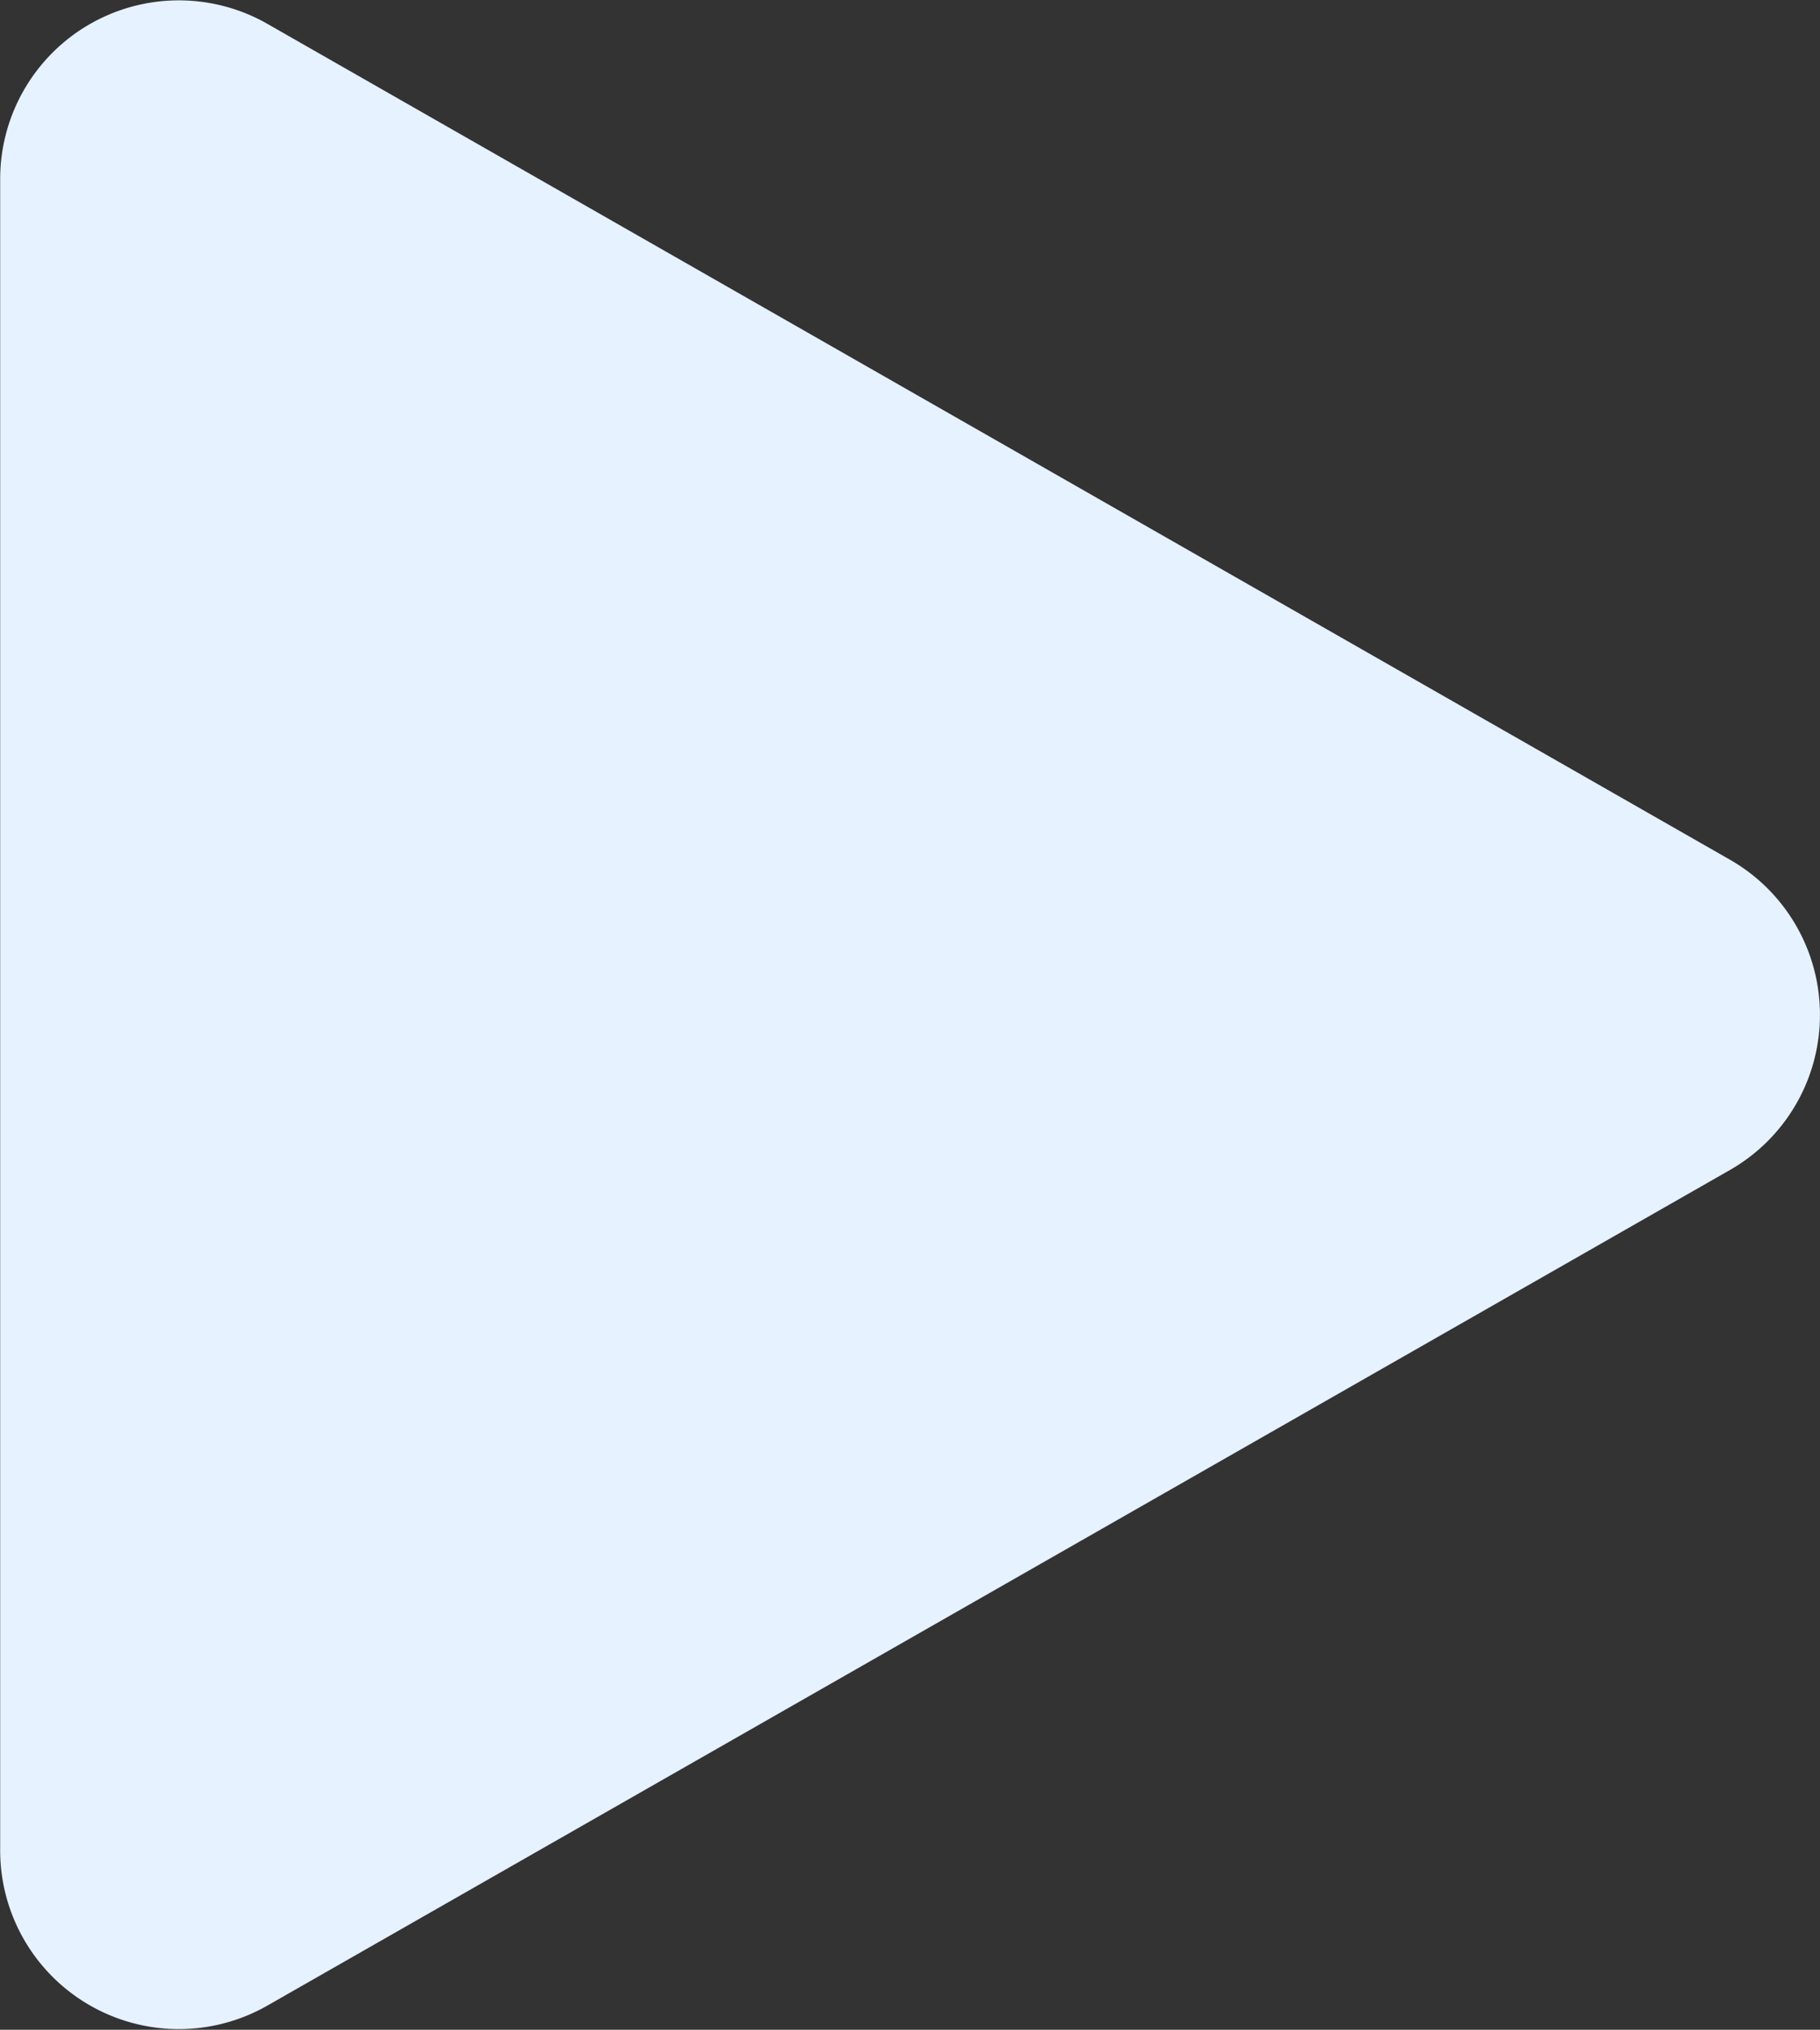
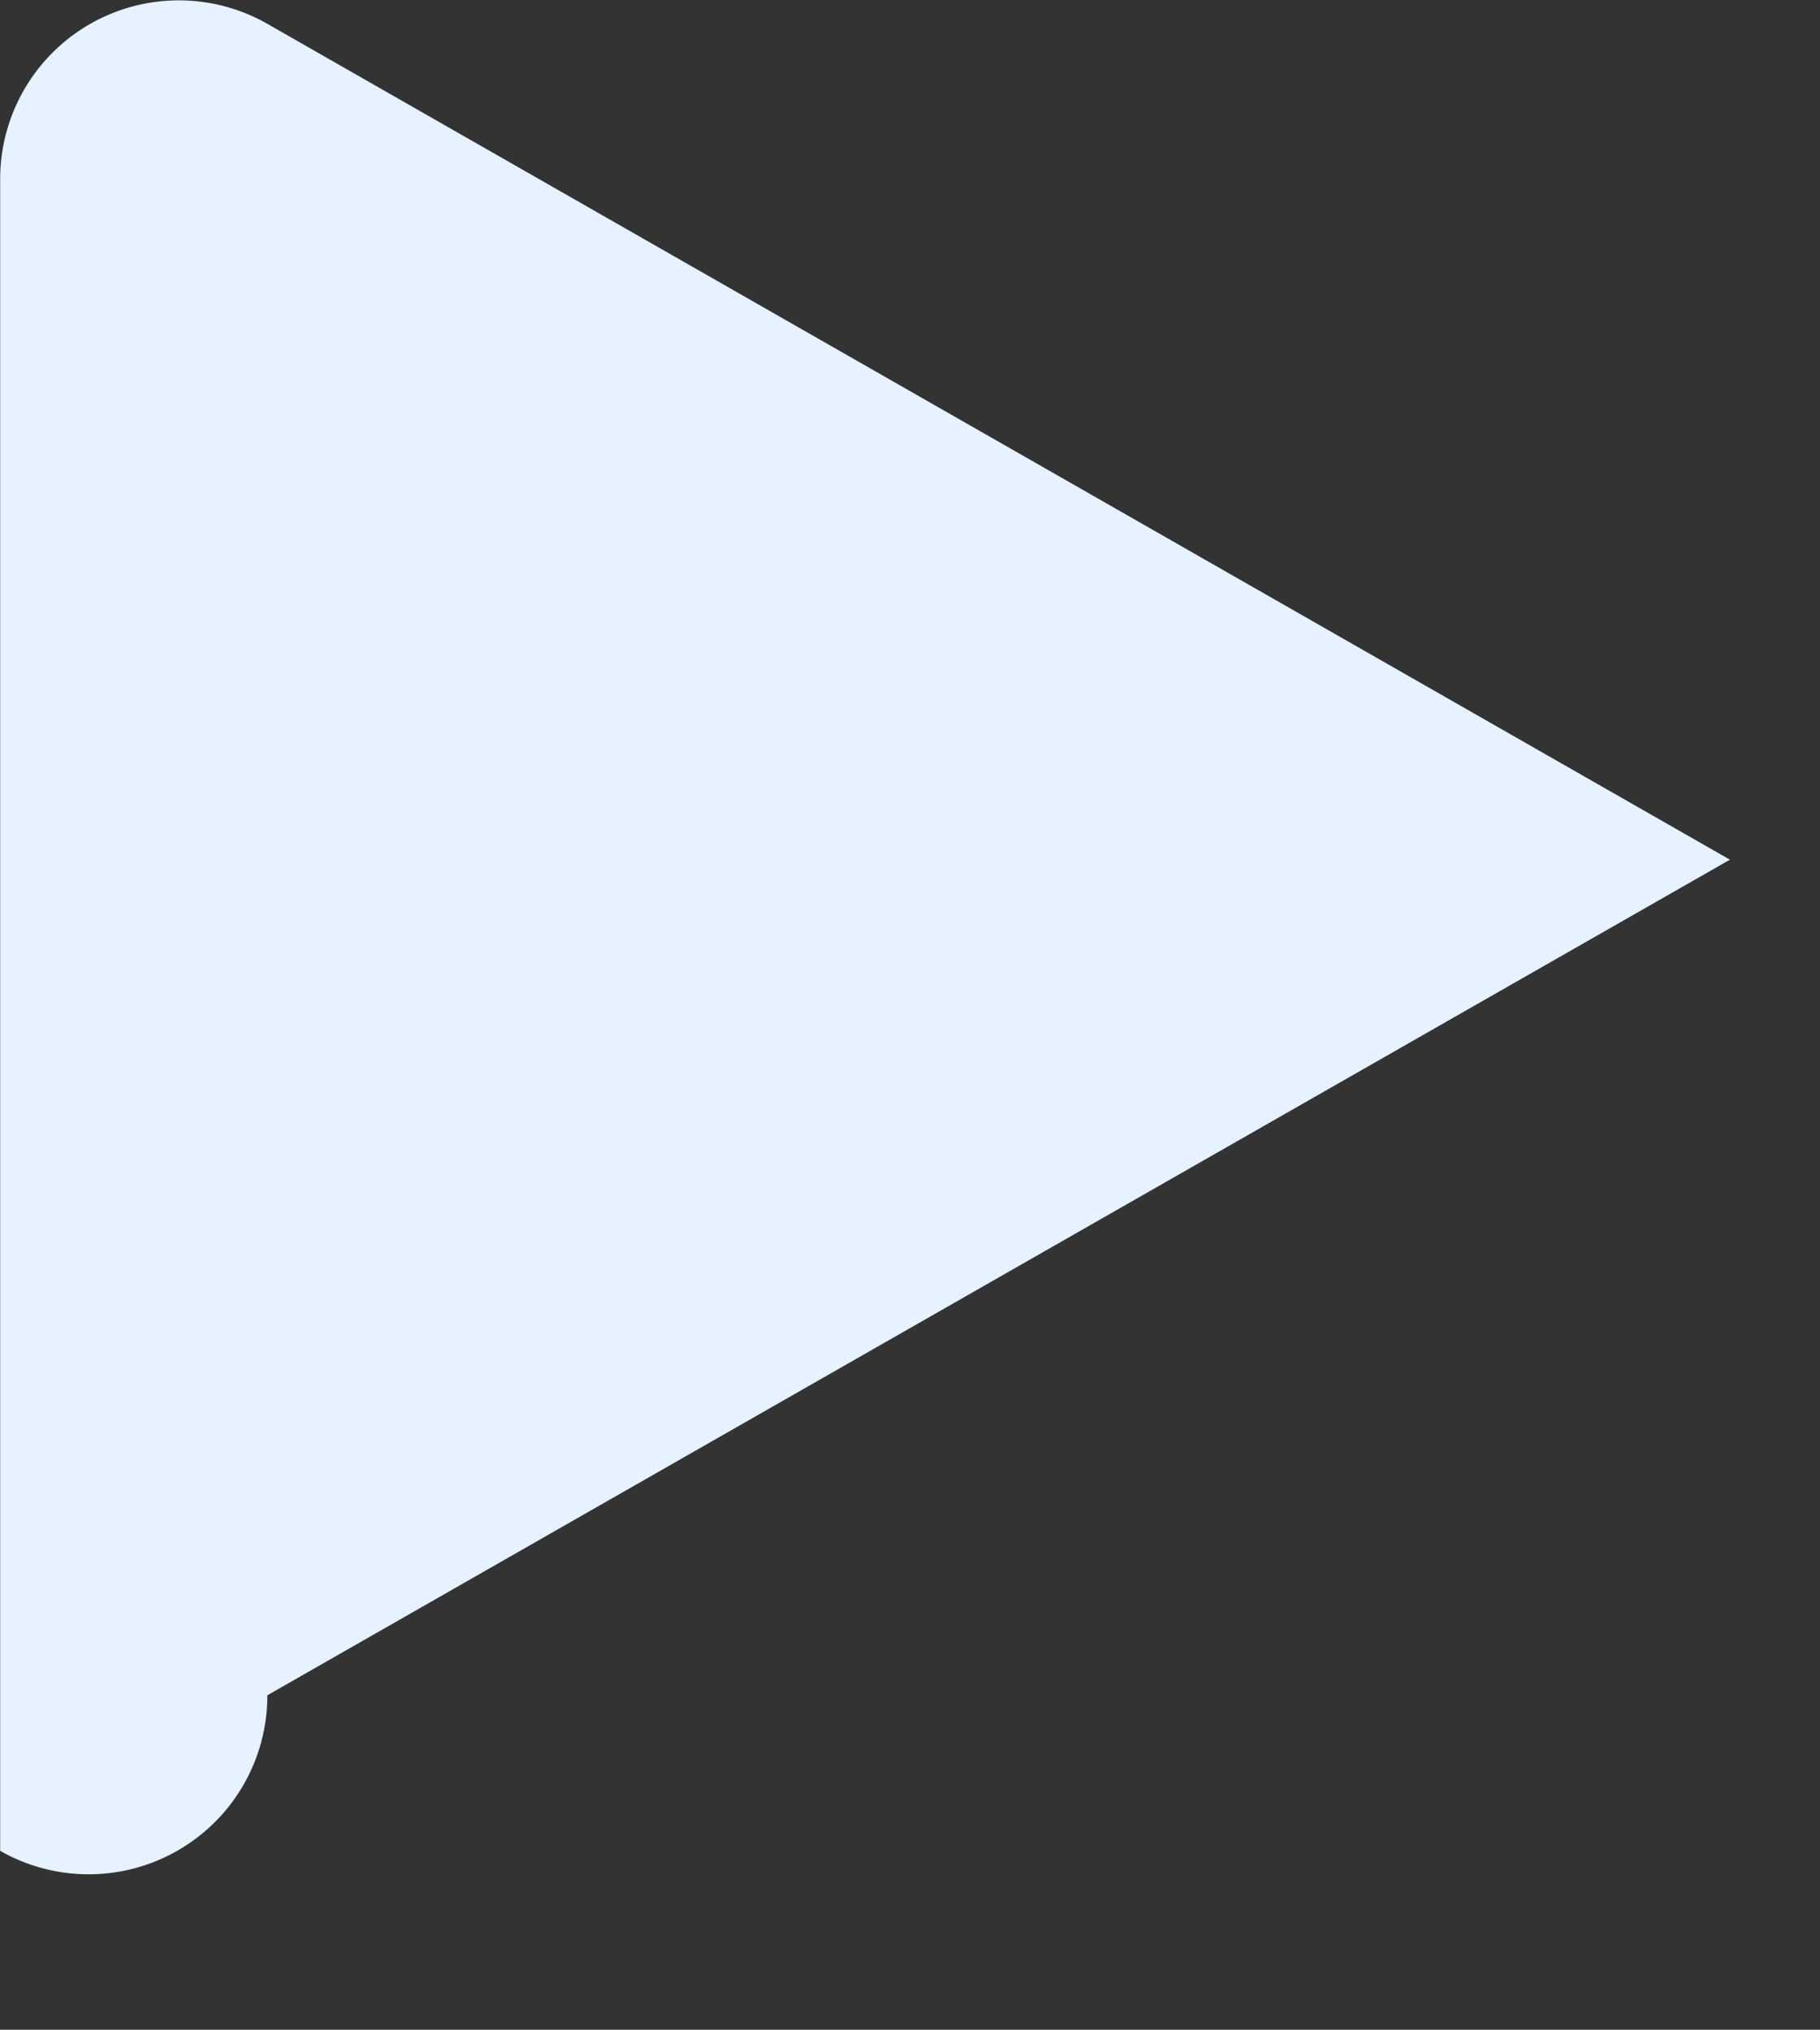
<svg xmlns="http://www.w3.org/2000/svg" width="22.002" height="24.534" viewBox="0 0 22.002 24.534">
  <rect x="0" y="0" width="22.002" height="24.534" fill="#333333" stroke="none" />
-   <path id="Pfad_852" data-name="Pfad 852" d="M10.391,1.089a2.16,2.16,0,0,1,3.751,0l10.1,17.681A2.16,2.16,0,0,1,22.371,22H2.164A2.16,2.16,0,0,1,.288,18.77Z" transform="translate(22.002) rotate(90)" fill="#e6f2ff" />
+   <path id="Pfad_852" data-name="Pfad 852" d="M10.391,1.089l10.1,17.681A2.16,2.16,0,0,1,22.371,22H2.164A2.16,2.16,0,0,1,.288,18.77Z" transform="translate(22.002) rotate(90)" fill="#e6f2ff" />
</svg>